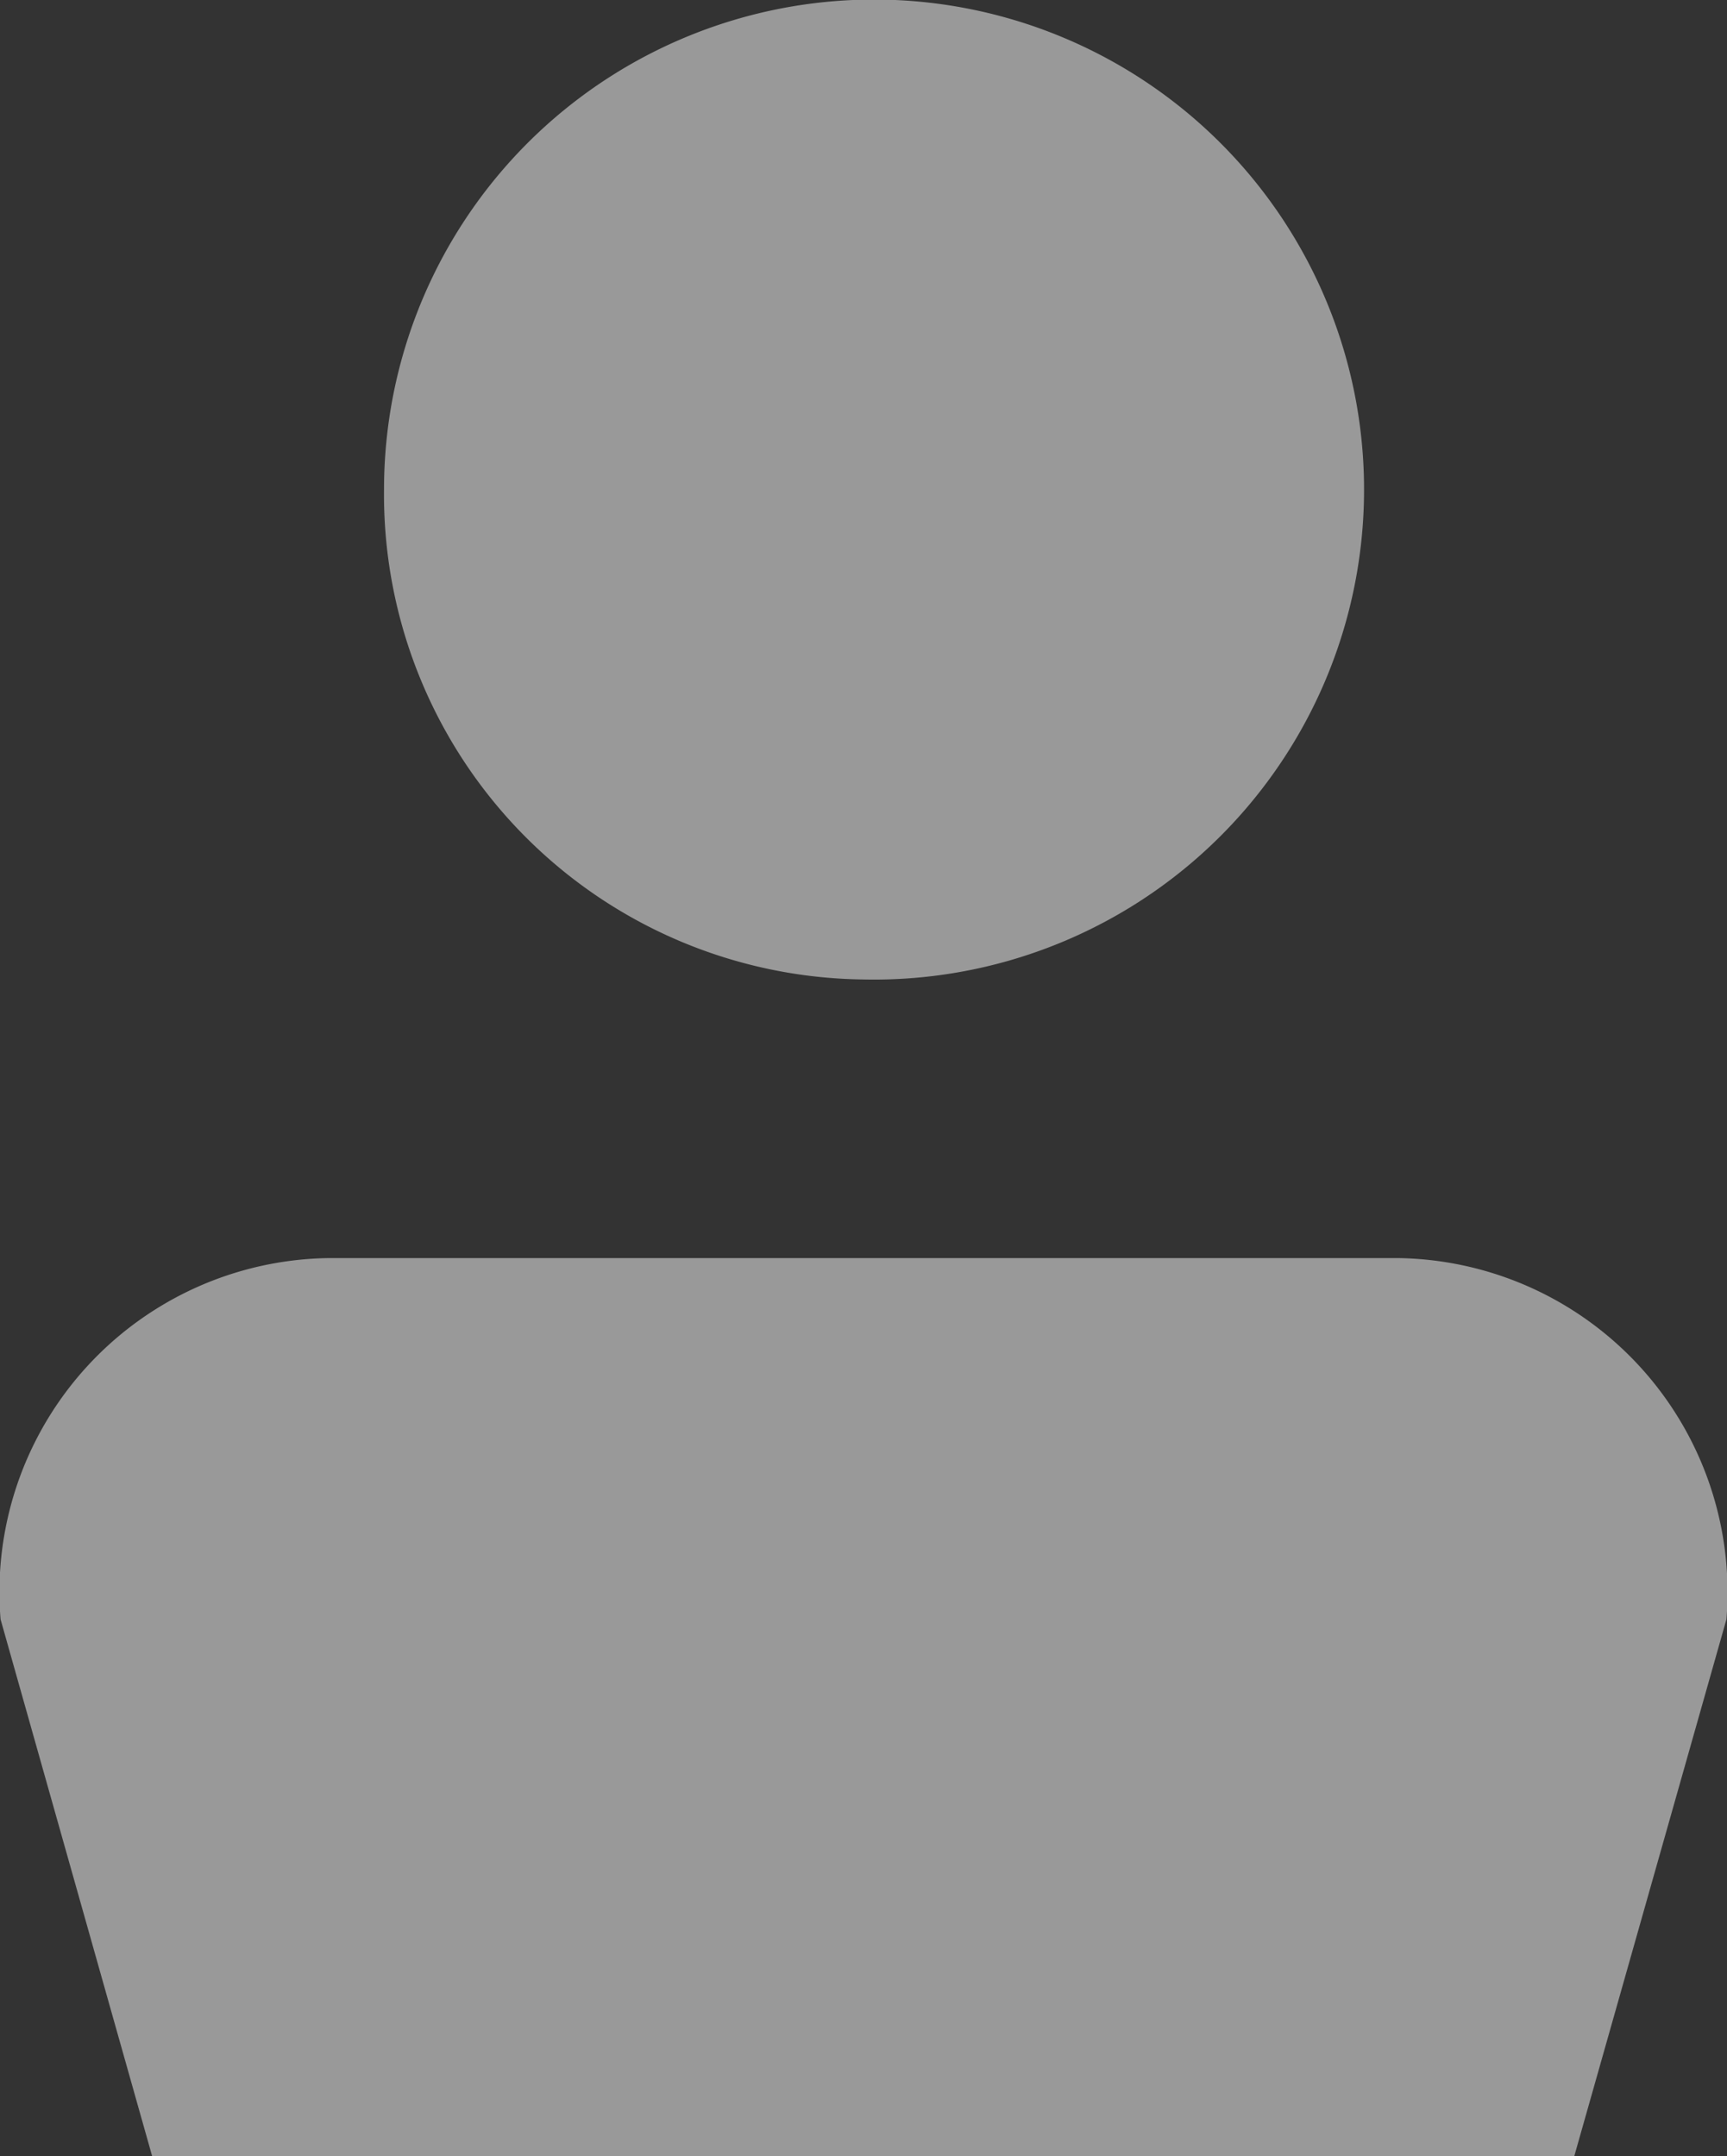
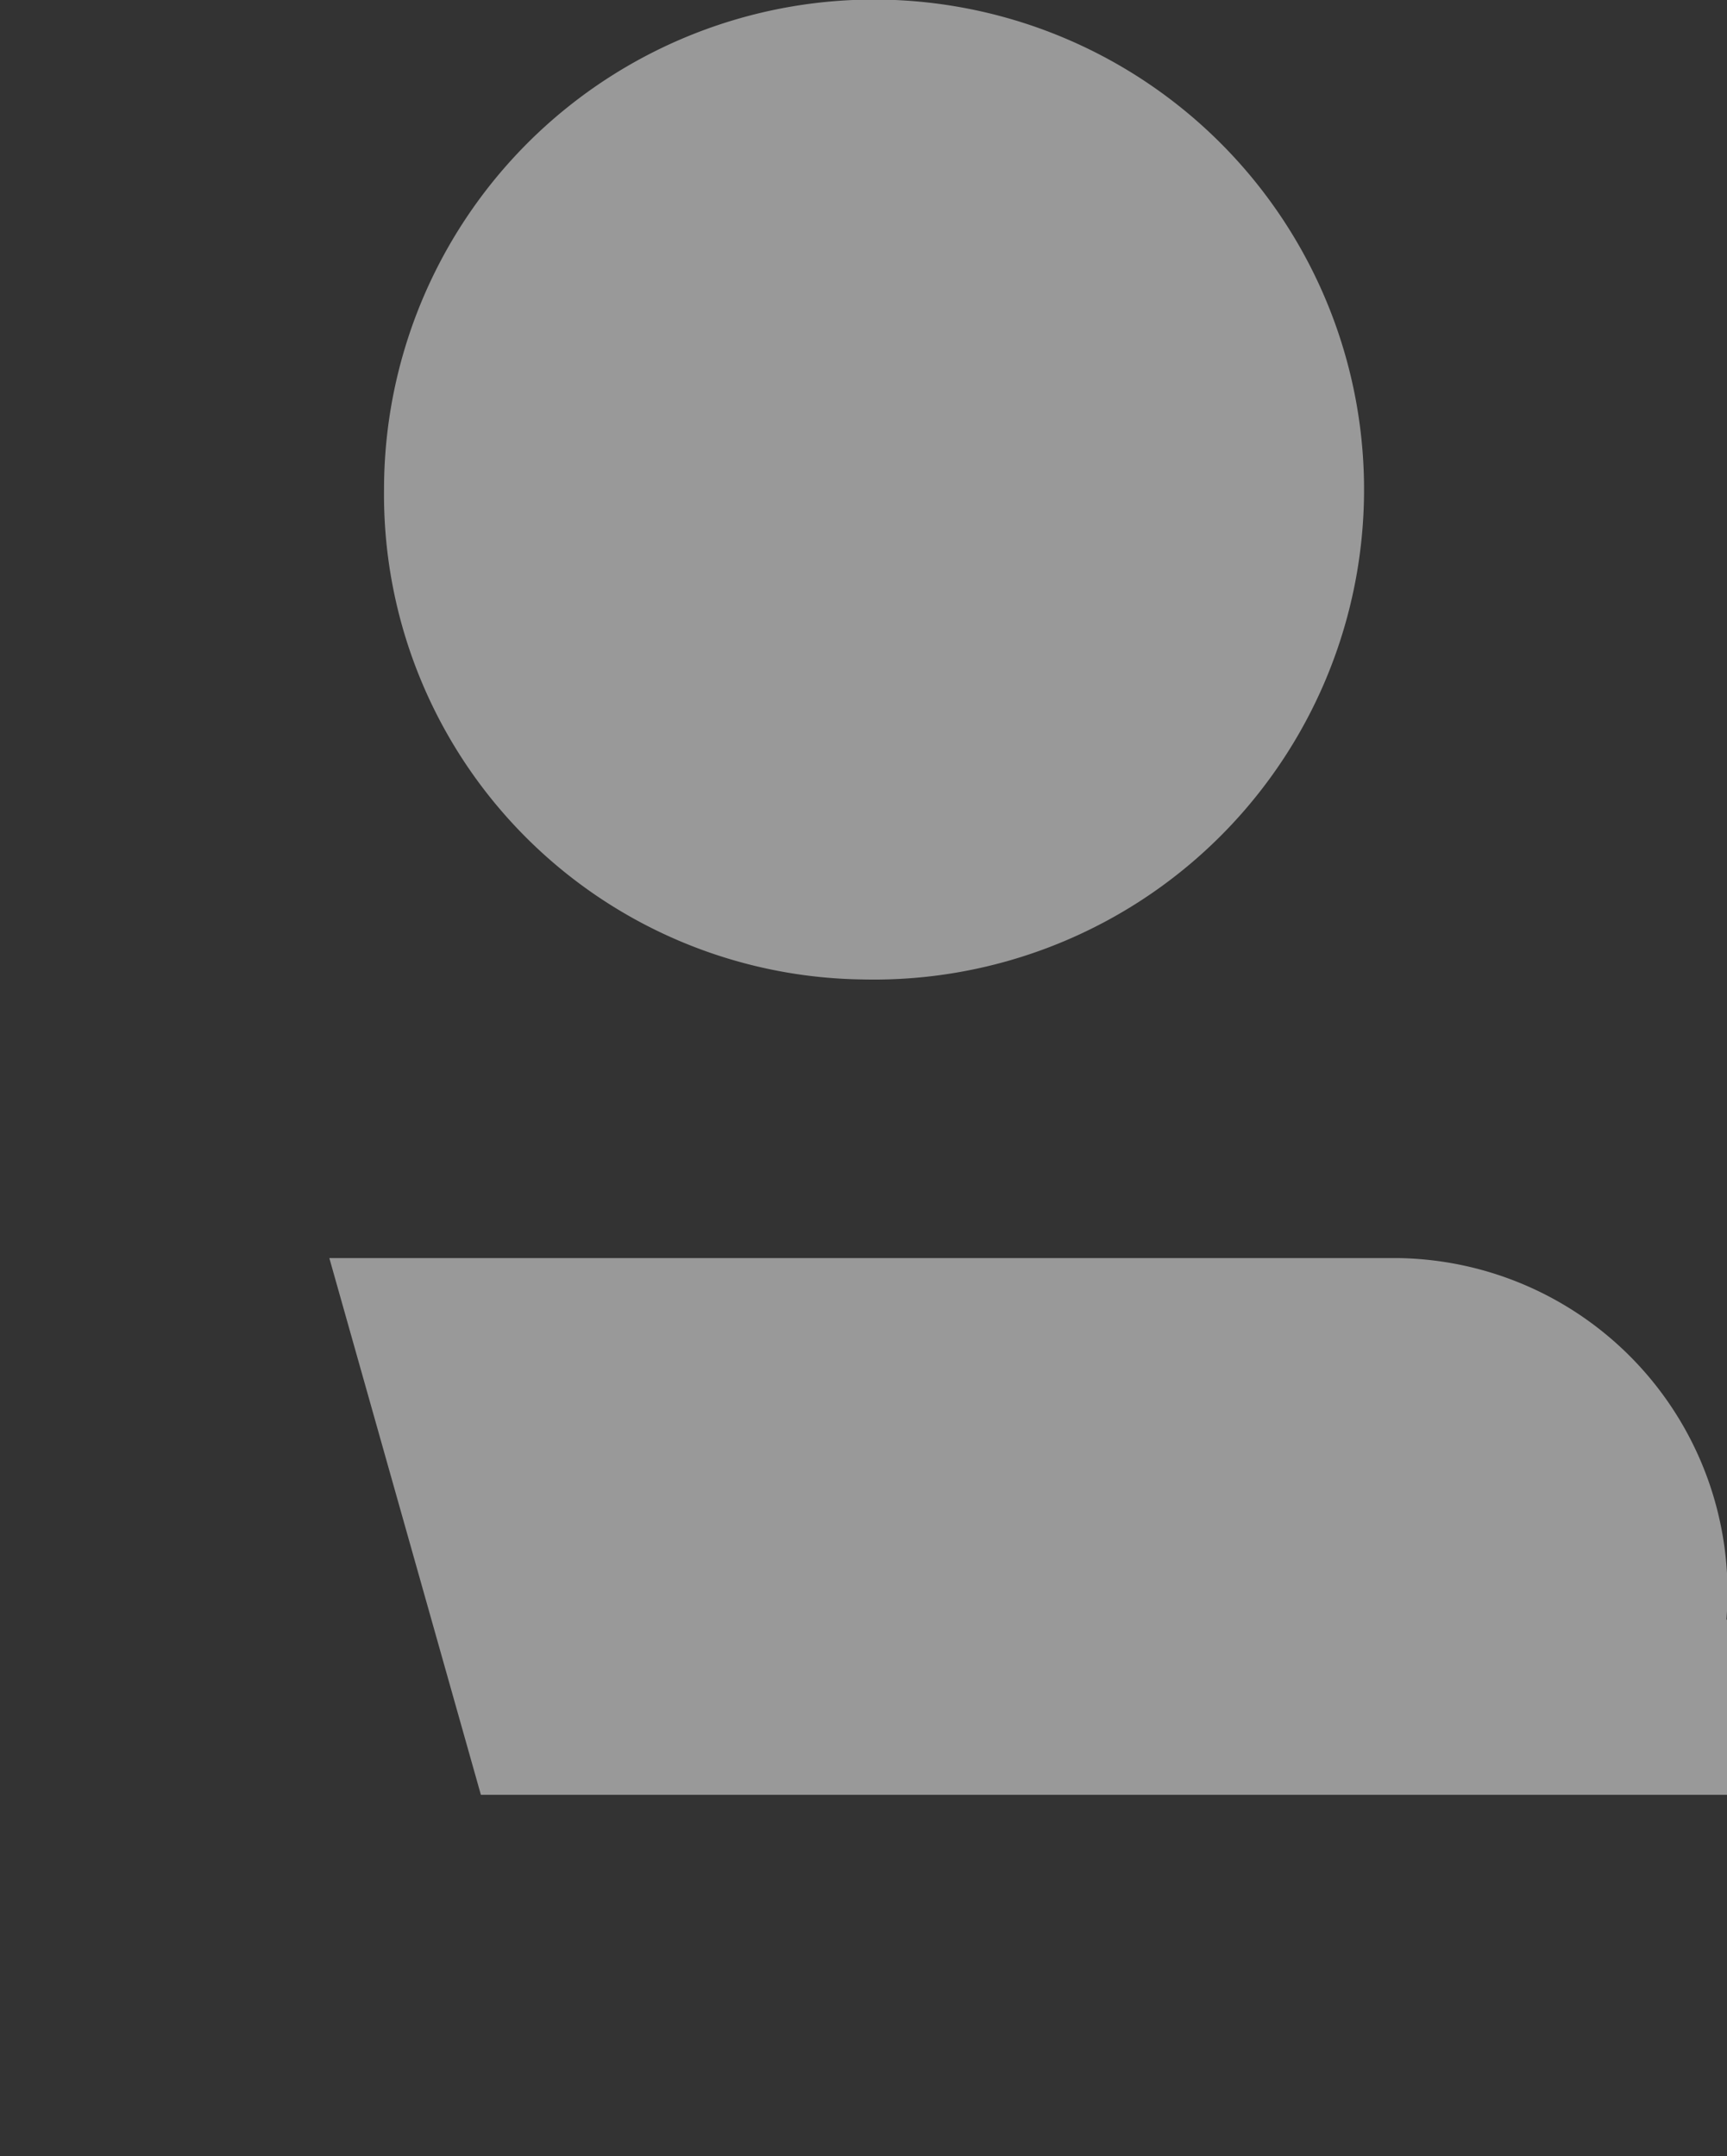
<svg xmlns="http://www.w3.org/2000/svg" width="15.155" height="18.92" viewBox="0 0 30.31 37.84">
  <rect x="0" y="0" width="30.31" height="37.84" fill="#333333" stroke="none" />
  <defs>
    <style>.cls-1 {
        fill: #fff;
        fill-rule: evenodd;
        opacity: 0.5;
      }</style>
  </defs>
-   <path id="ico_btn_recruit_top.svg" class="cls-1" d="M3559.87,1674.35a8.6,8.6,0,1,0-8.41-8.6A8.511,8.511,0,0,0,3559.87,1674.35Zm15.15,11.23a5.865,5.865,0,0,0-5.77-6.34H3550.5a5.859,5.859,0,0,0-5.77,6.34l2.66,9.42h24.96Z" transform="translate(-3544.72 -1657.16)" />
+   <path id="ico_btn_recruit_top.svg" class="cls-1" d="M3559.87,1674.35a8.6,8.6,0,1,0-8.41-8.6A8.511,8.511,0,0,0,3559.87,1674.35Zm15.15,11.23a5.865,5.865,0,0,0-5.77-6.34H3550.5l2.66,9.42h24.96Z" transform="translate(-3544.72 -1657.16)" />
</svg>